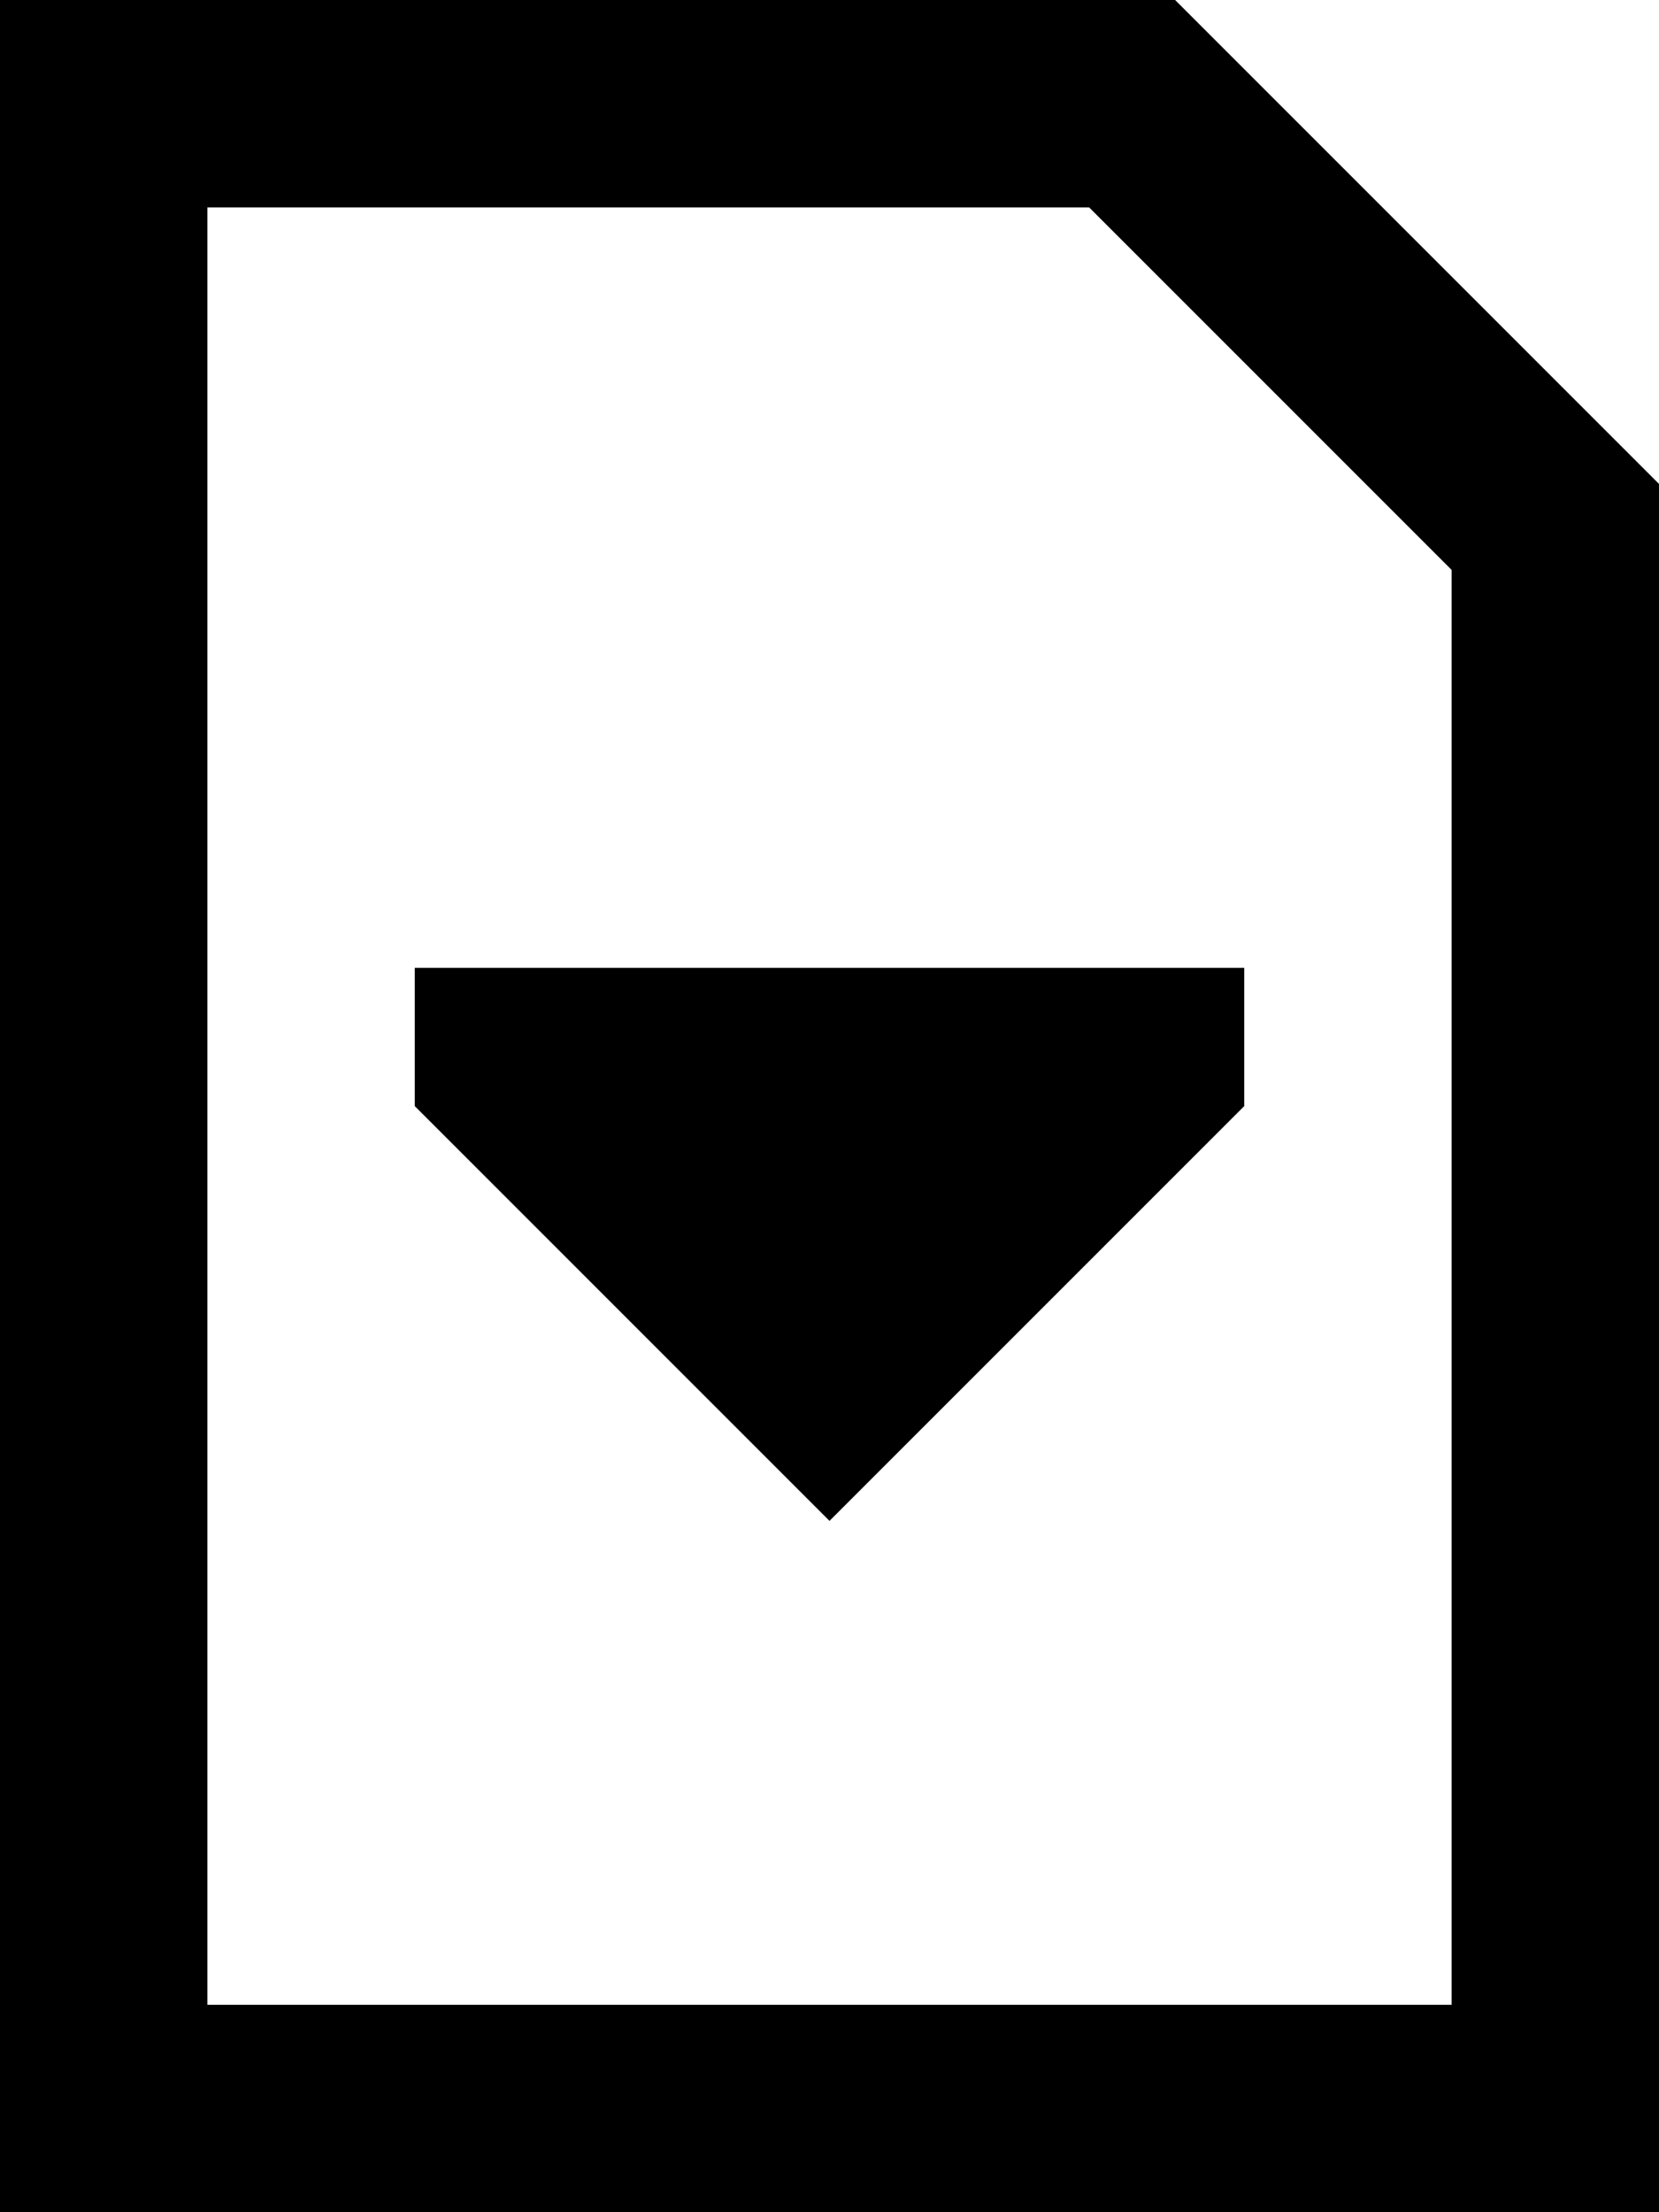
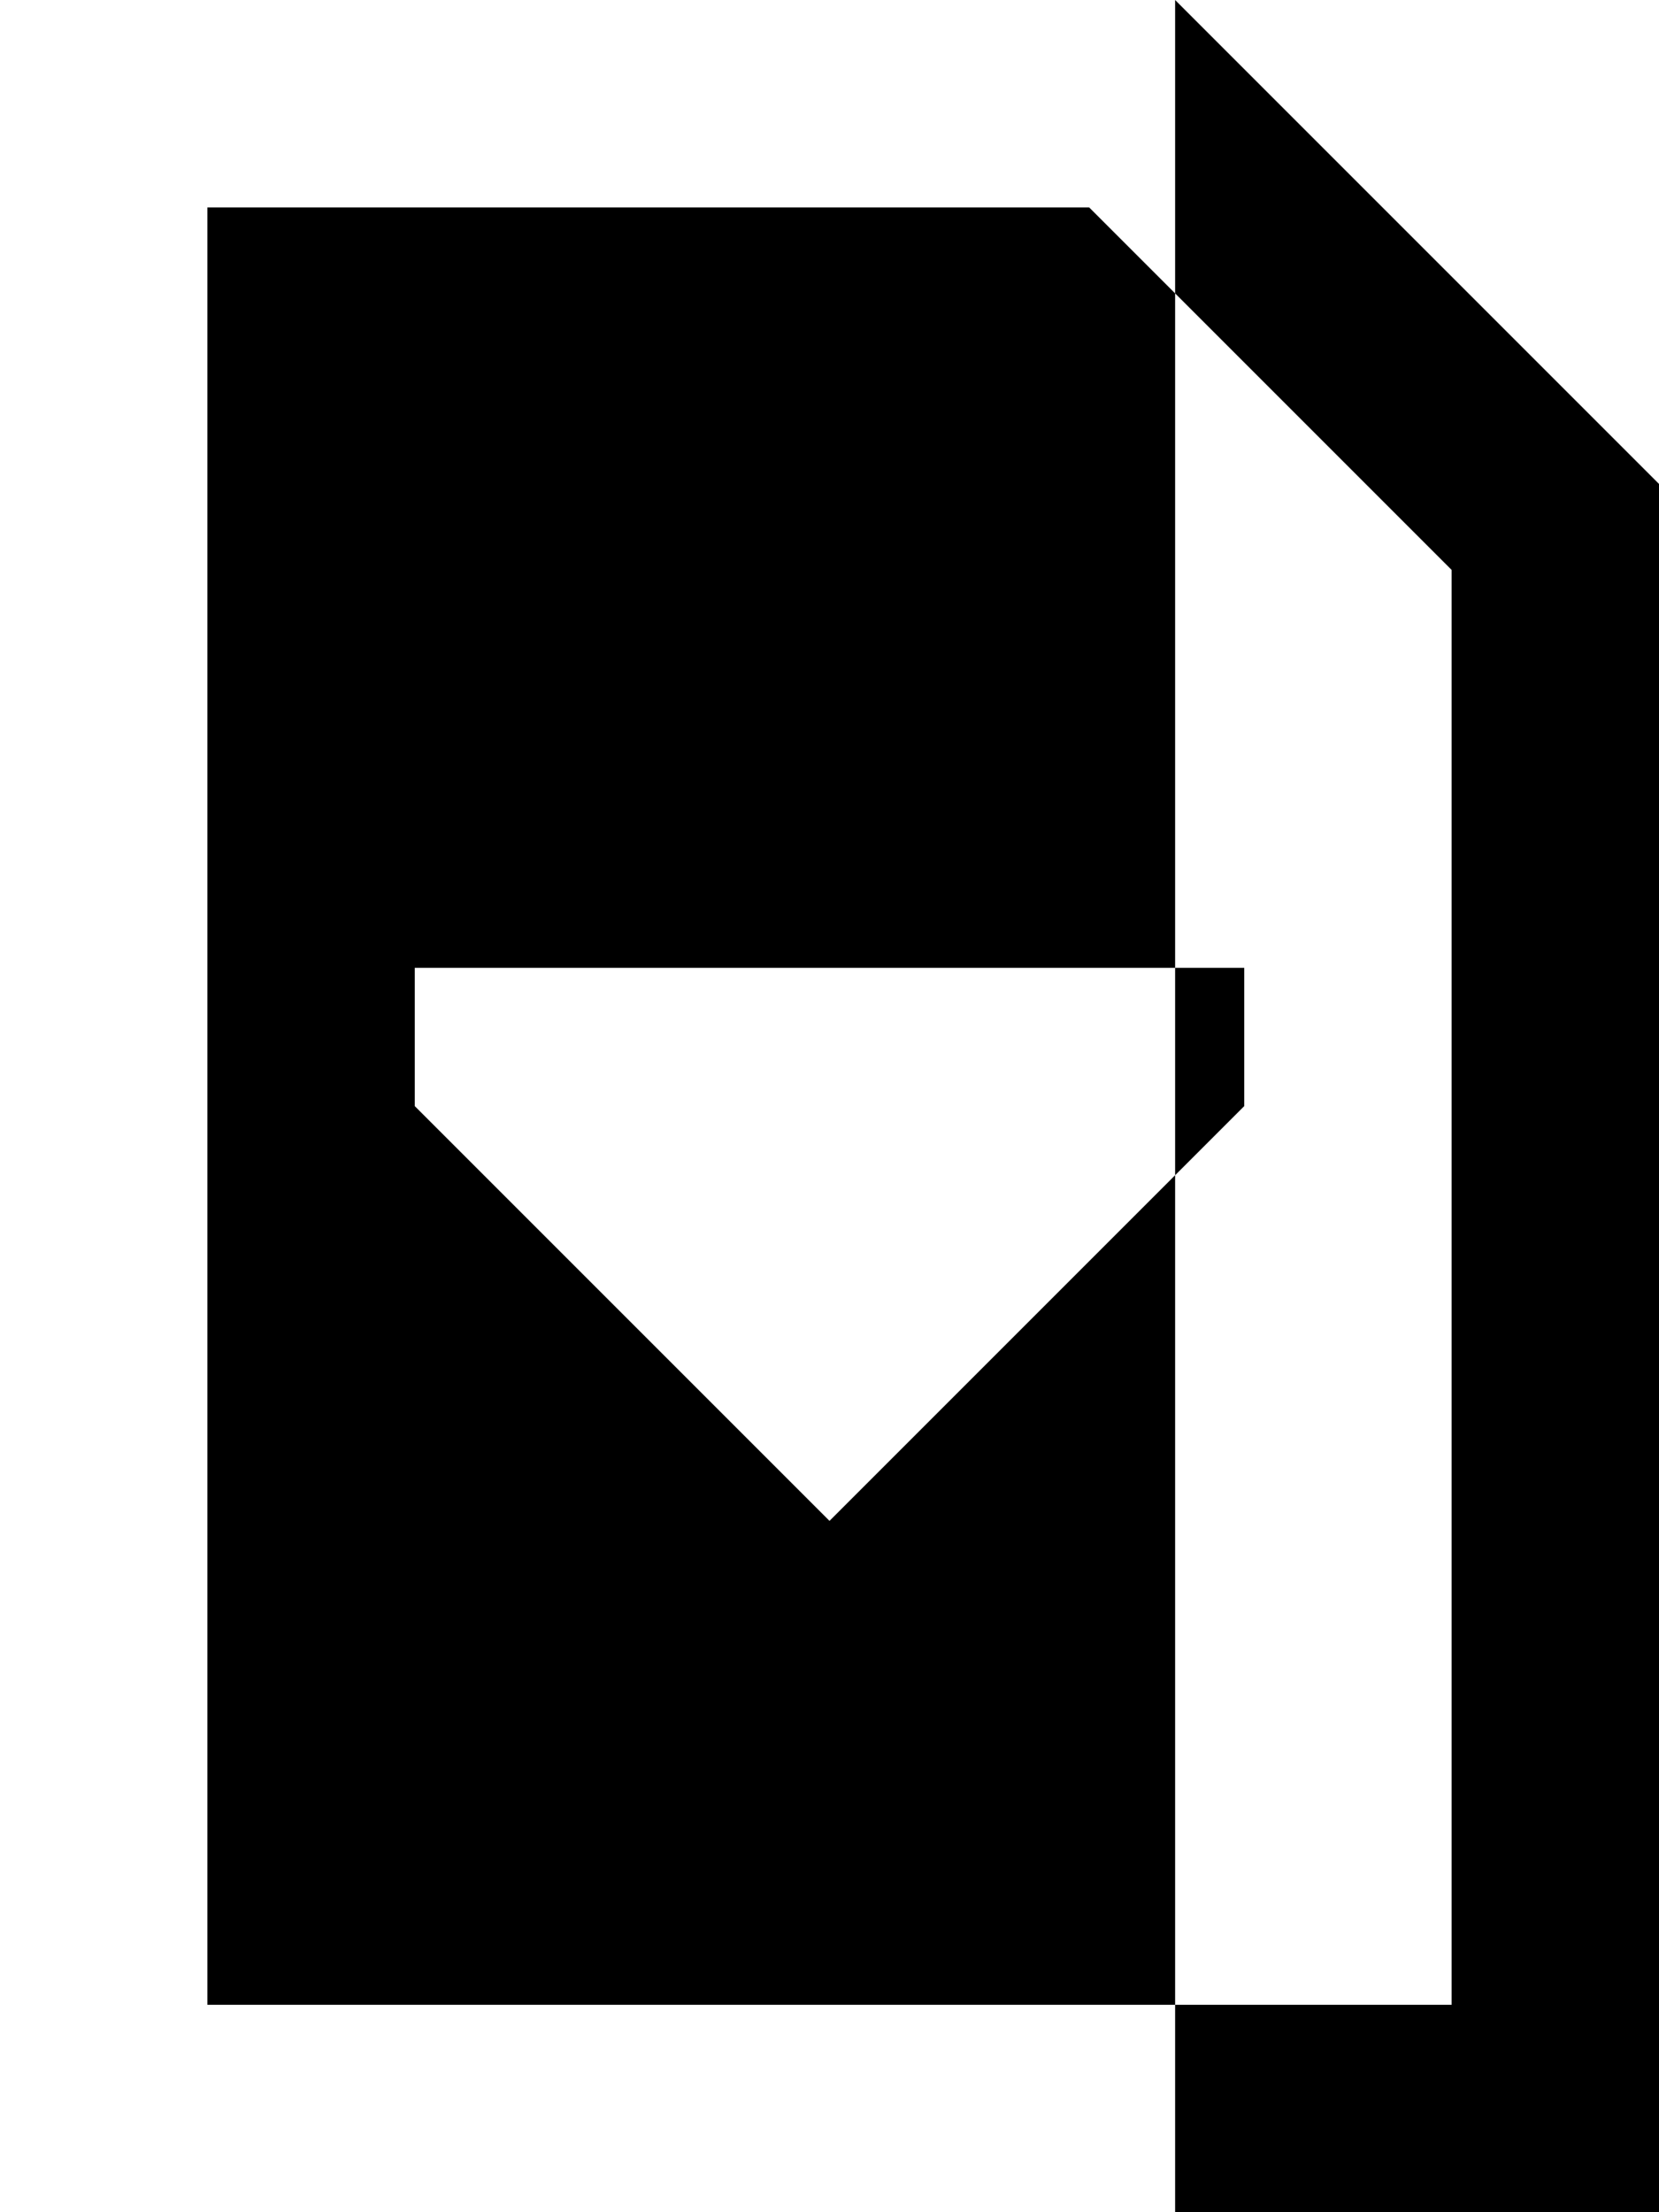
<svg xmlns="http://www.w3.org/2000/svg" viewBox="0 0 384 512">
-   <path d="M336 131.9V464H48V48H252.1L336 131.9zM384 112L272 0H48 0V48 464v48H48 336h48V464 112zM96 224v32l96 96 96-96V224H96z" />
+   <path d="M336 131.9V464H48V48H252.1L336 131.9zM384 112L272 0V48 464v48H48 336h48V464 112zM96 224v32l96 96 96-96V224H96z" />
</svg>